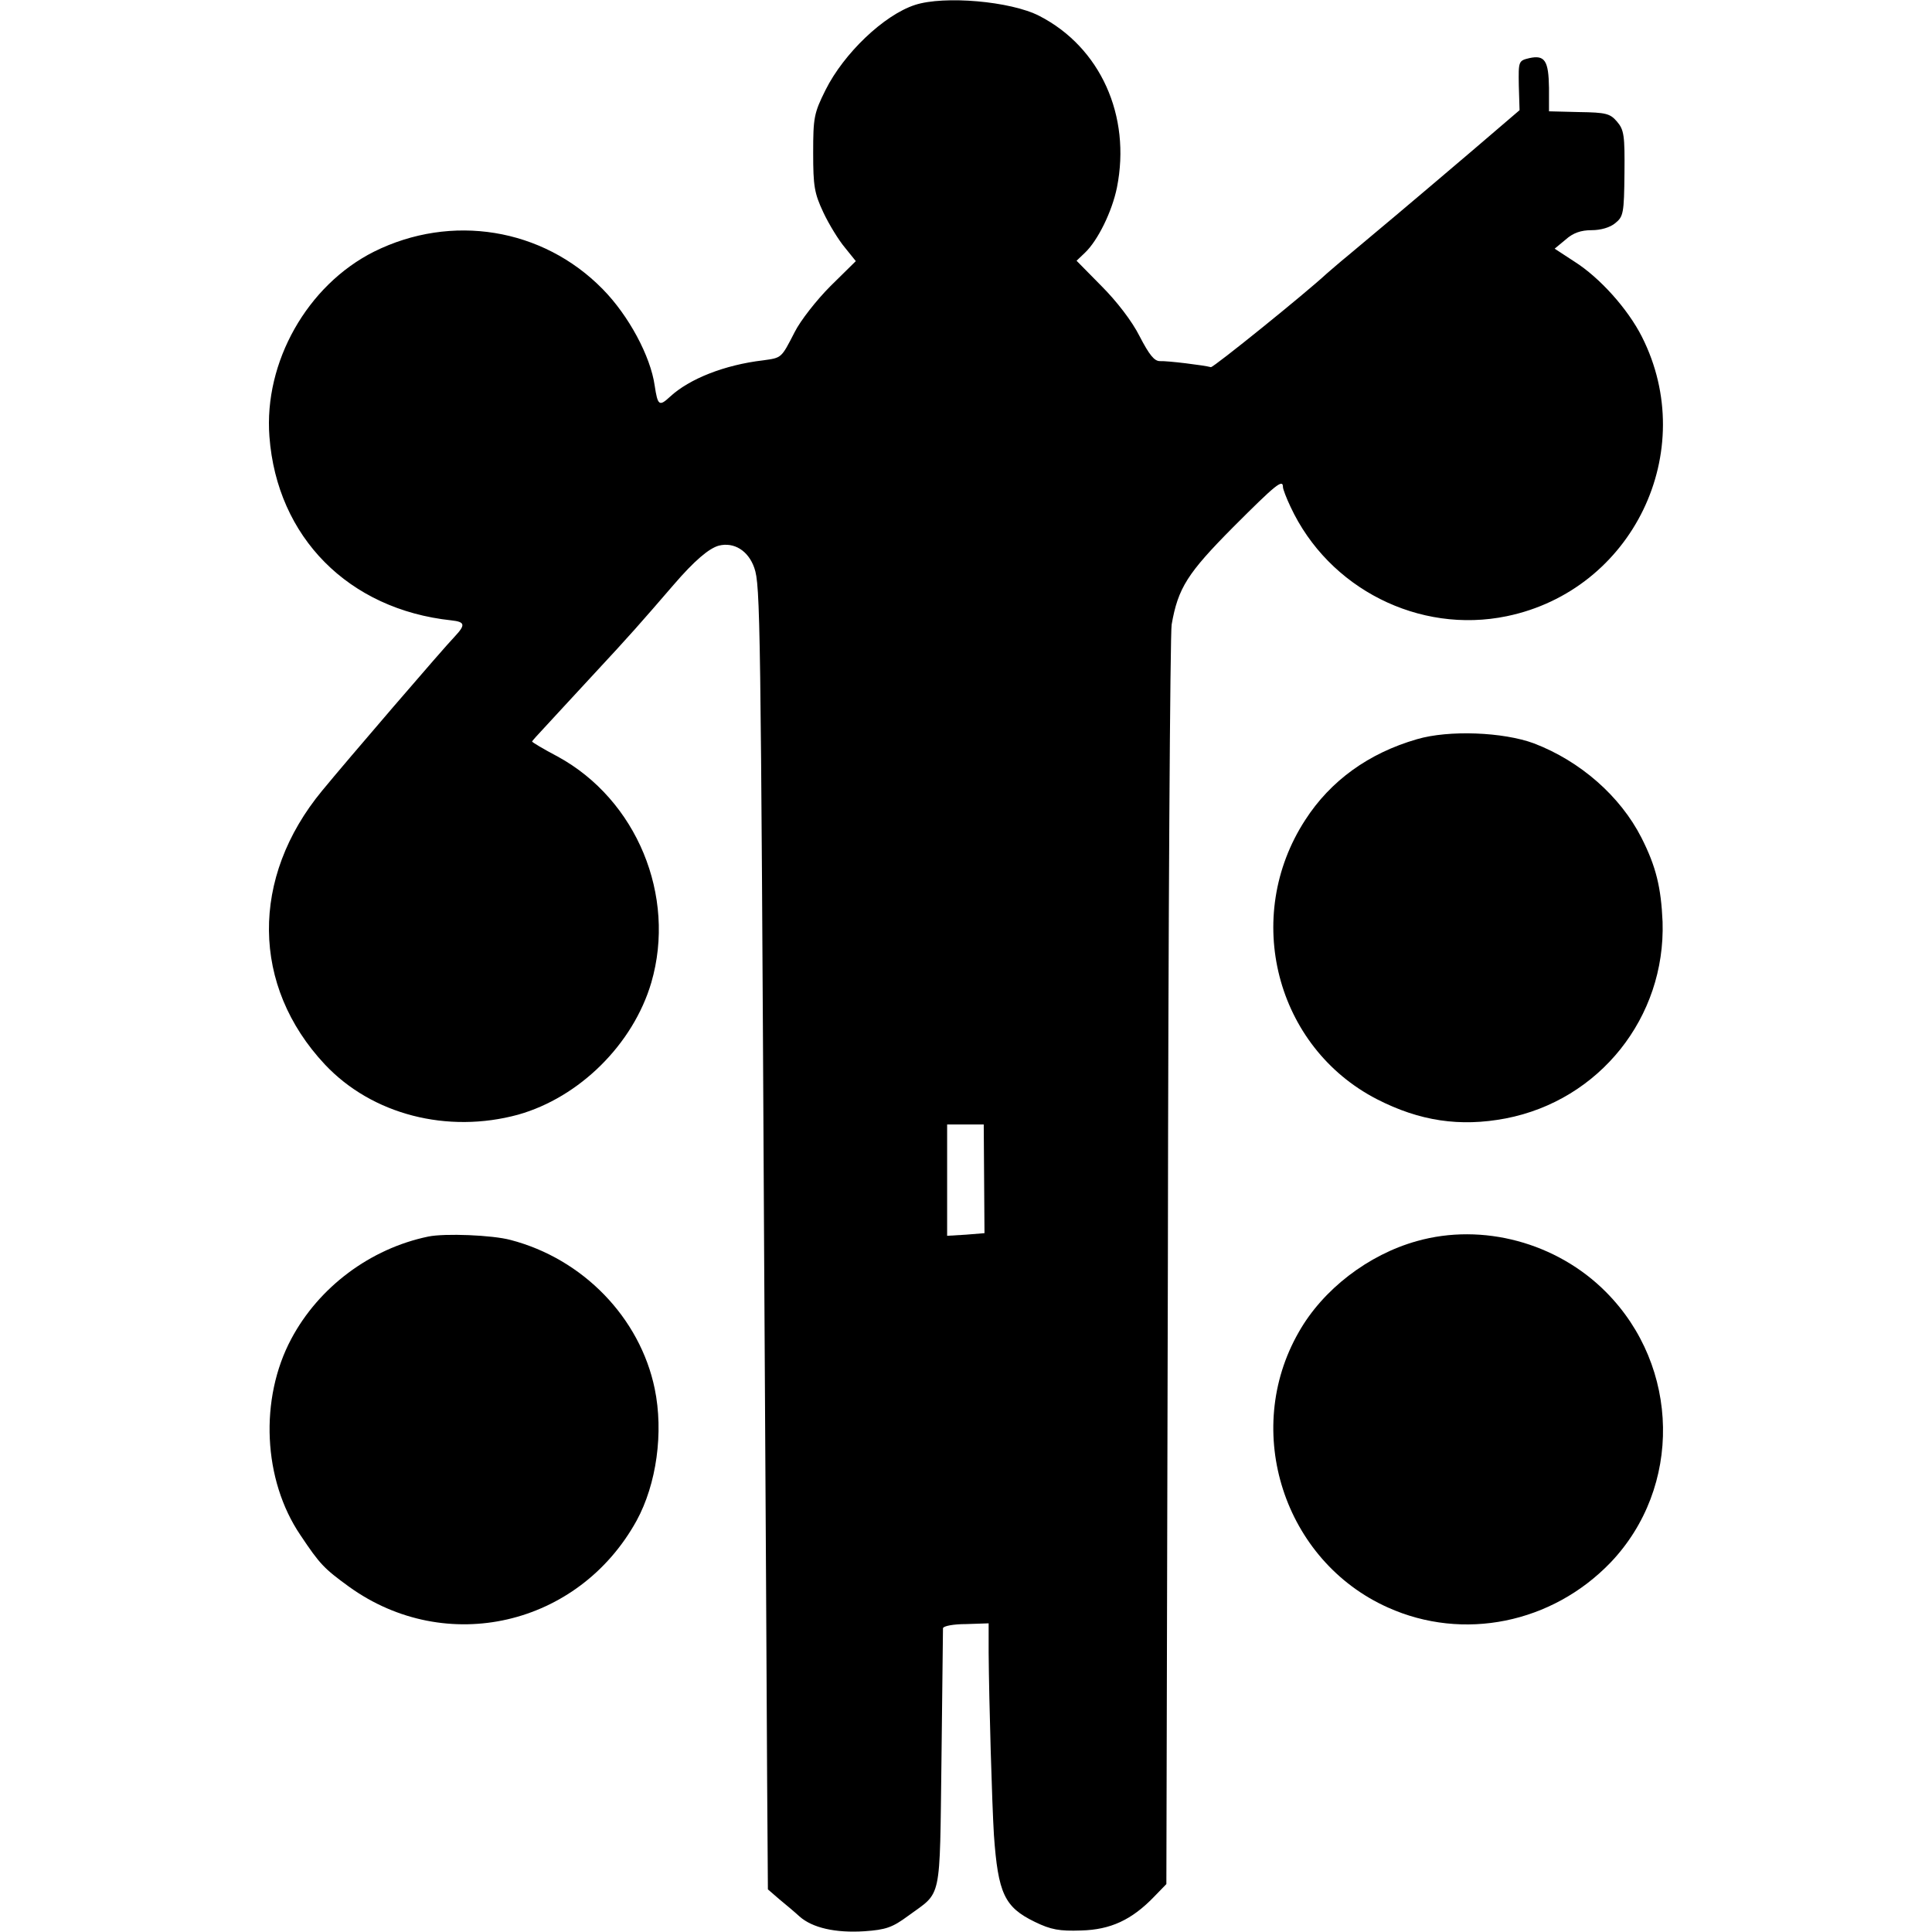
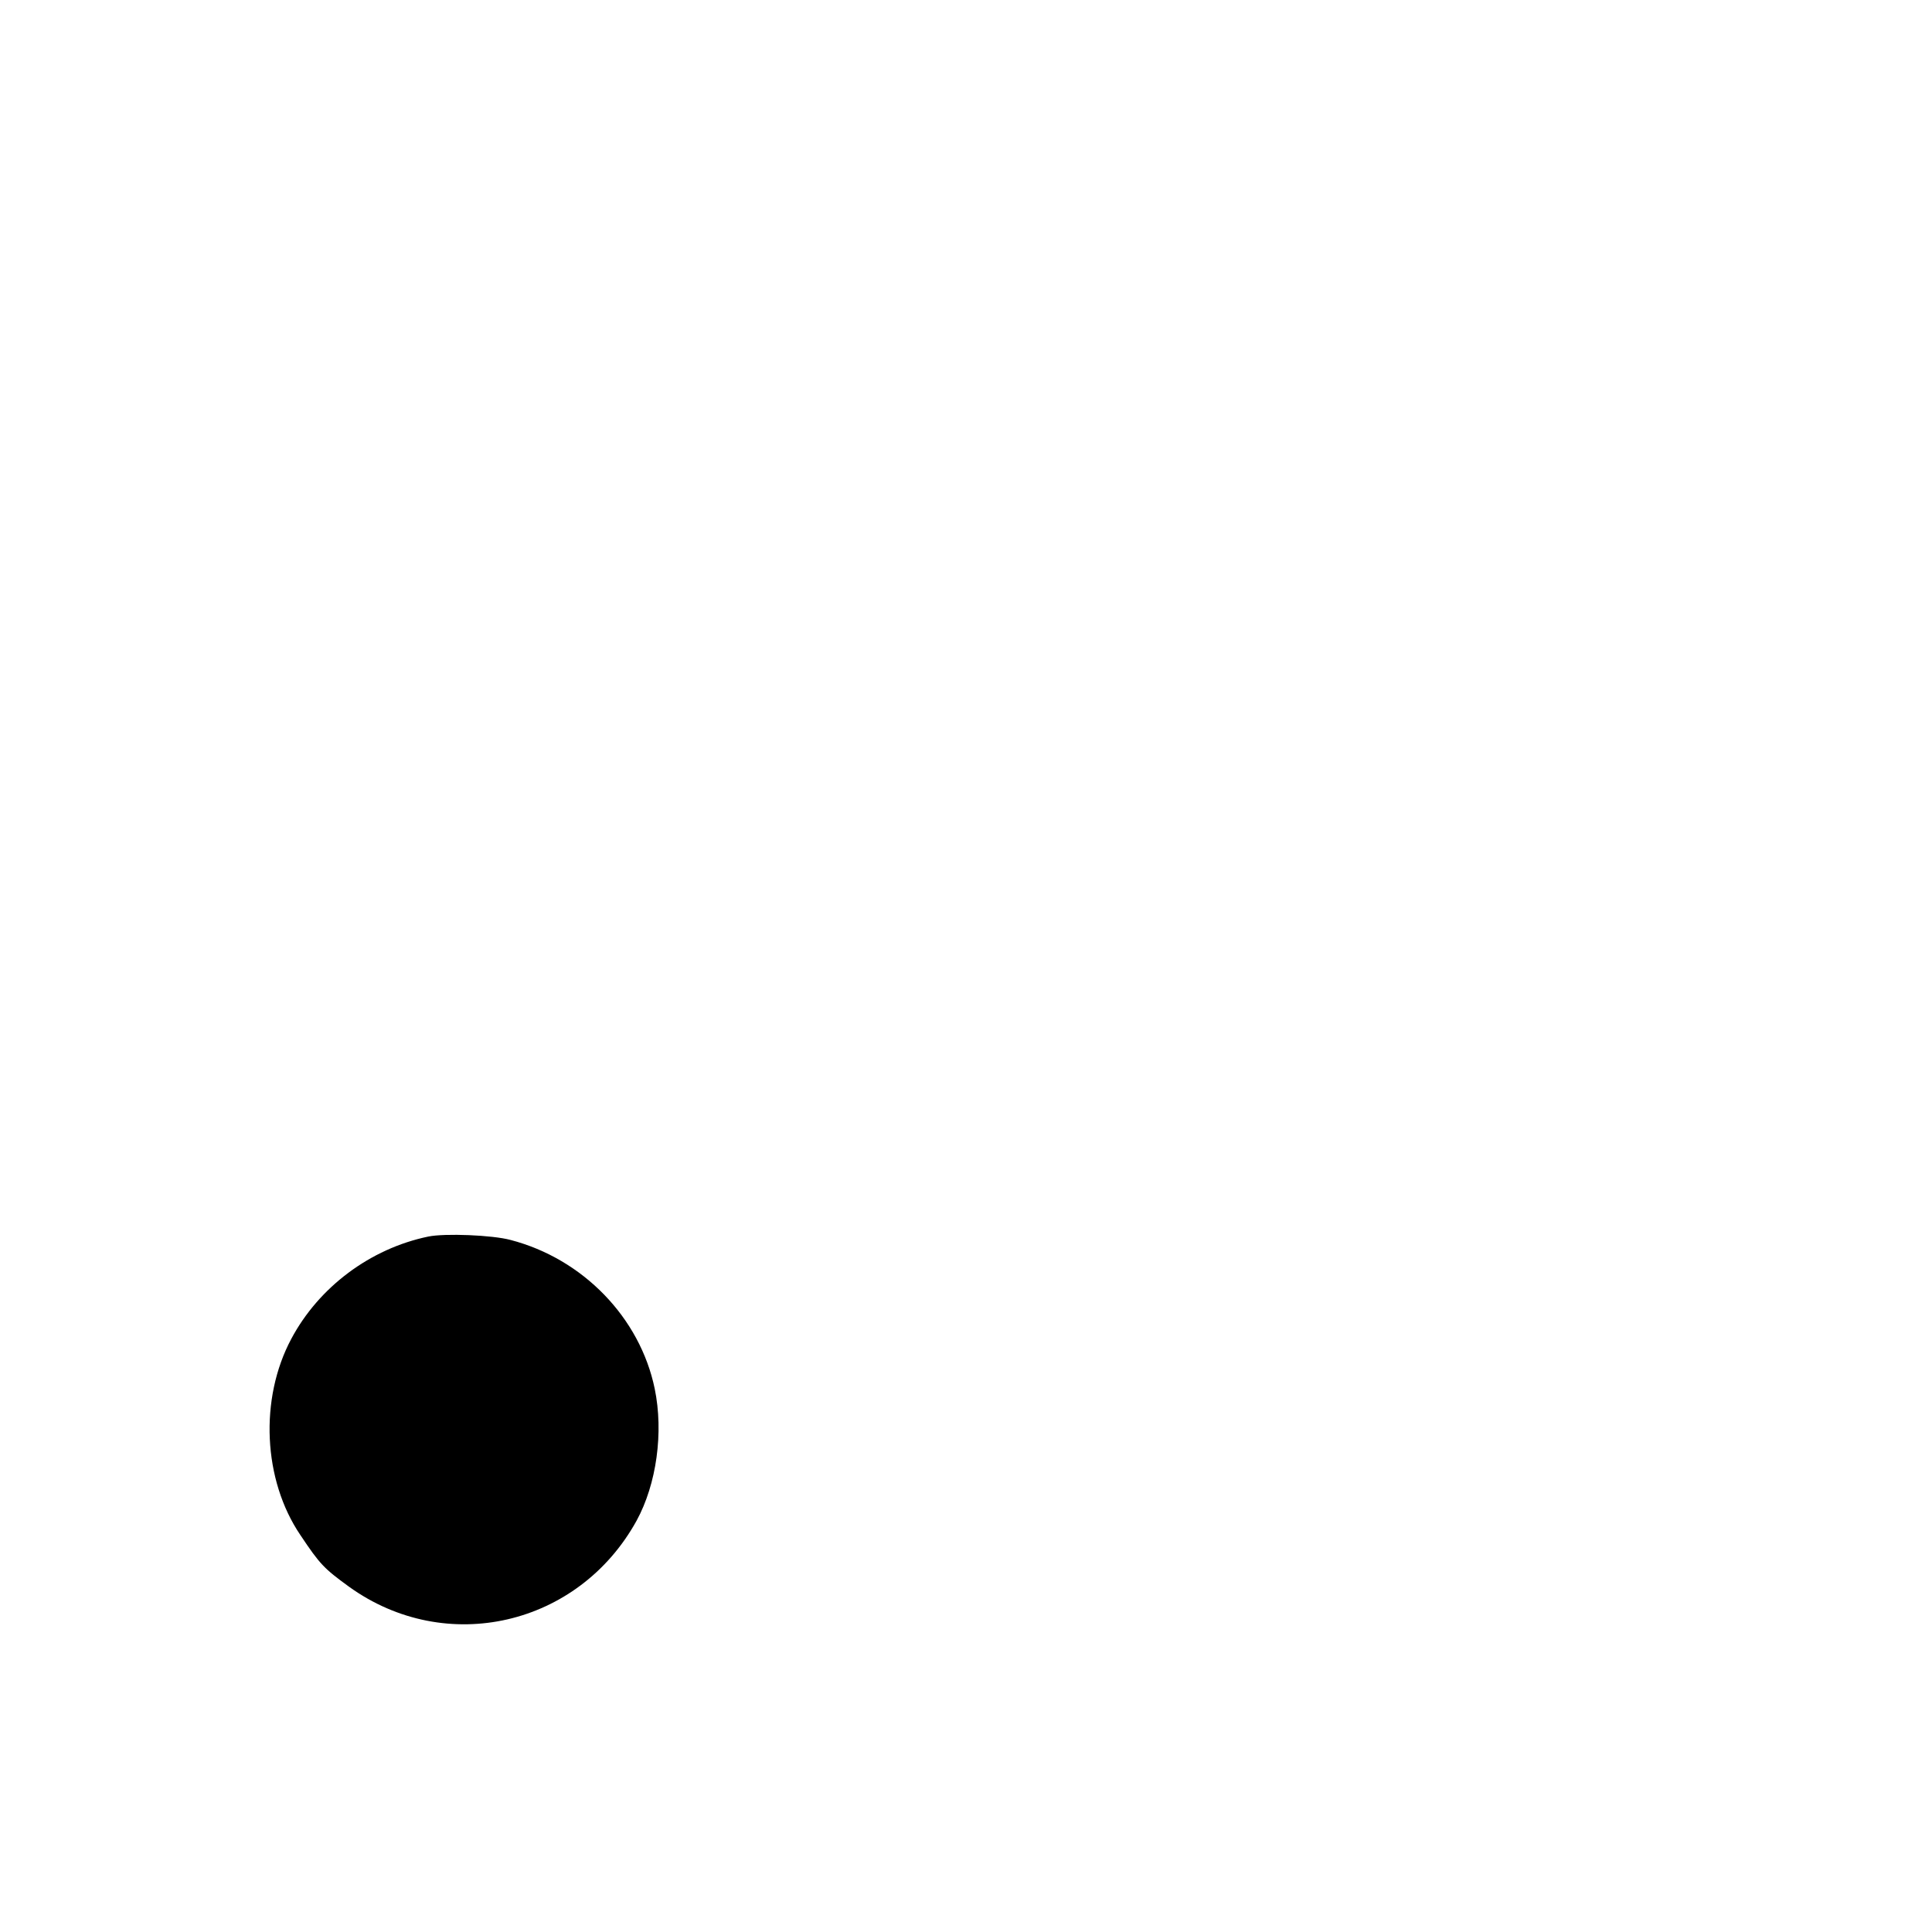
<svg xmlns="http://www.w3.org/2000/svg" version="1.0" width="512pt" height="512pt" viewBox="0 0 512 512" preserveAspectRatio="xMidYMid meet">
  <g transform="translate(0,512) scale(0.1,-0.1)" fill="#000000" stroke="none">
-     <path d="M2425 5107 c-83 -27 -189 -129 -237 -225 -31 -62 -33 -74 -33 -167 0 -88 3 -107 27 -158 15 -32 41 -74 57 -93 l29 -36 -67 -66 c-37 -37 -80 -92 -95 -122 -36 -70 -34 -68 -84 -75 -102 -12 -195 -49 -246 -96 -29 -27 -33 -24 -41 29 -11 78 -69 186 -138 256 -159 162 -401 201 -606 99 -177 -89 -292 -293 -277 -490 20 -267 210 -458 482 -487 37 -4 38 -12 9 -43 -30 -31 -287 -330 -351 -408 -191 -231 -188 -518 7 -726 125 -133 325 -184 512 -133 163 46 305 187 353 350 67 230 -39 485 -248 599 -38 20 -68 38 -68 40 0 1 15 18 33 37 17 19 78 84 133 144 93 100 121 132 209 234 55 64 94 97 120 104 40 10 78 -13 94 -59 16 -46 17 -128 26 -1810 4 -616 7 -1249 8 -1406 l2 -286 30 -26 c17 -14 41 -34 54 -46 34 -30 95 -44 172 -39 57 4 74 10 116 41 90 66 83 32 88 413 2 186 4 344 4 349 1 6 28 11 61 11 l60 2 0 -77 c1 -132 9 -403 14 -484 11 -155 28 -191 108 -230 43 -21 66 -25 123 -23 78 2 134 28 193 89 l33 34 4 1649 c1 907 6 1667 10 1689 17 97 42 136 163 258 113 113 132 129 132 106 0 -5 9 -29 20 -52 101 -217 341 -338 573 -290 334 69 512 437 358 741 -37 73 -111 156 -179 199 l-52 34 29 24 c20 18 41 25 69 25 24 0 49 7 63 19 21 17 23 26 24 132 1 100 -1 115 -20 137 -18 21 -29 24 -100 25 l-80 2 0 62 c-1 72 -11 88 -52 79 -29 -7 -29 -8 -28 -73 l2 -65 -125 -107 c-162 -138 -267 -226 -327 -276 -27 -22 -53 -45 -59 -50 -56 -52 -300 -249 -307 -248 -18 5 -115 17 -135 16 -15 0 -28 16 -54 66 -20 40 -61 93 -101 133 l-66 67 22 21 c34 32 72 109 85 173 38 190 -44 372 -206 455 -76 39 -252 54 -329 29z m183 -3111 l1 -144 -49 -4 -50 -3 0 148 0 147 49 0 48 0 1 -144z" />
-     <path d="M3755 3161 c-128 -37 -229 -110 -296 -214 -167 -257 -78 -602 190 -740 113 -58 220 -74 341 -51 249 48 424 268 416 521 -4 91 -17 146 -56 223 -56 110 -162 203 -285 250 -81 30 -225 36 -310 11z" />
    <path d="M1135 1843 c-154 -32 -290 -134 -363 -271 -85 -159 -75 -374 24 -520 52 -78 63 -89 129 -137 257 -185 608 -104 762 175 53 97 72 234 48 350 -39 188 -190 344 -382 394 -48 13 -174 18 -218 9z" />
-     <path d="M3755 1831 c-129 -36 -249 -128 -313 -241 -151 -263 -39 -607 236 -730 200 -90 435 -42 590 119 190 199 185 519 -12 717 -130 131 -327 184 -501 135z" />
  </g>
</svg>